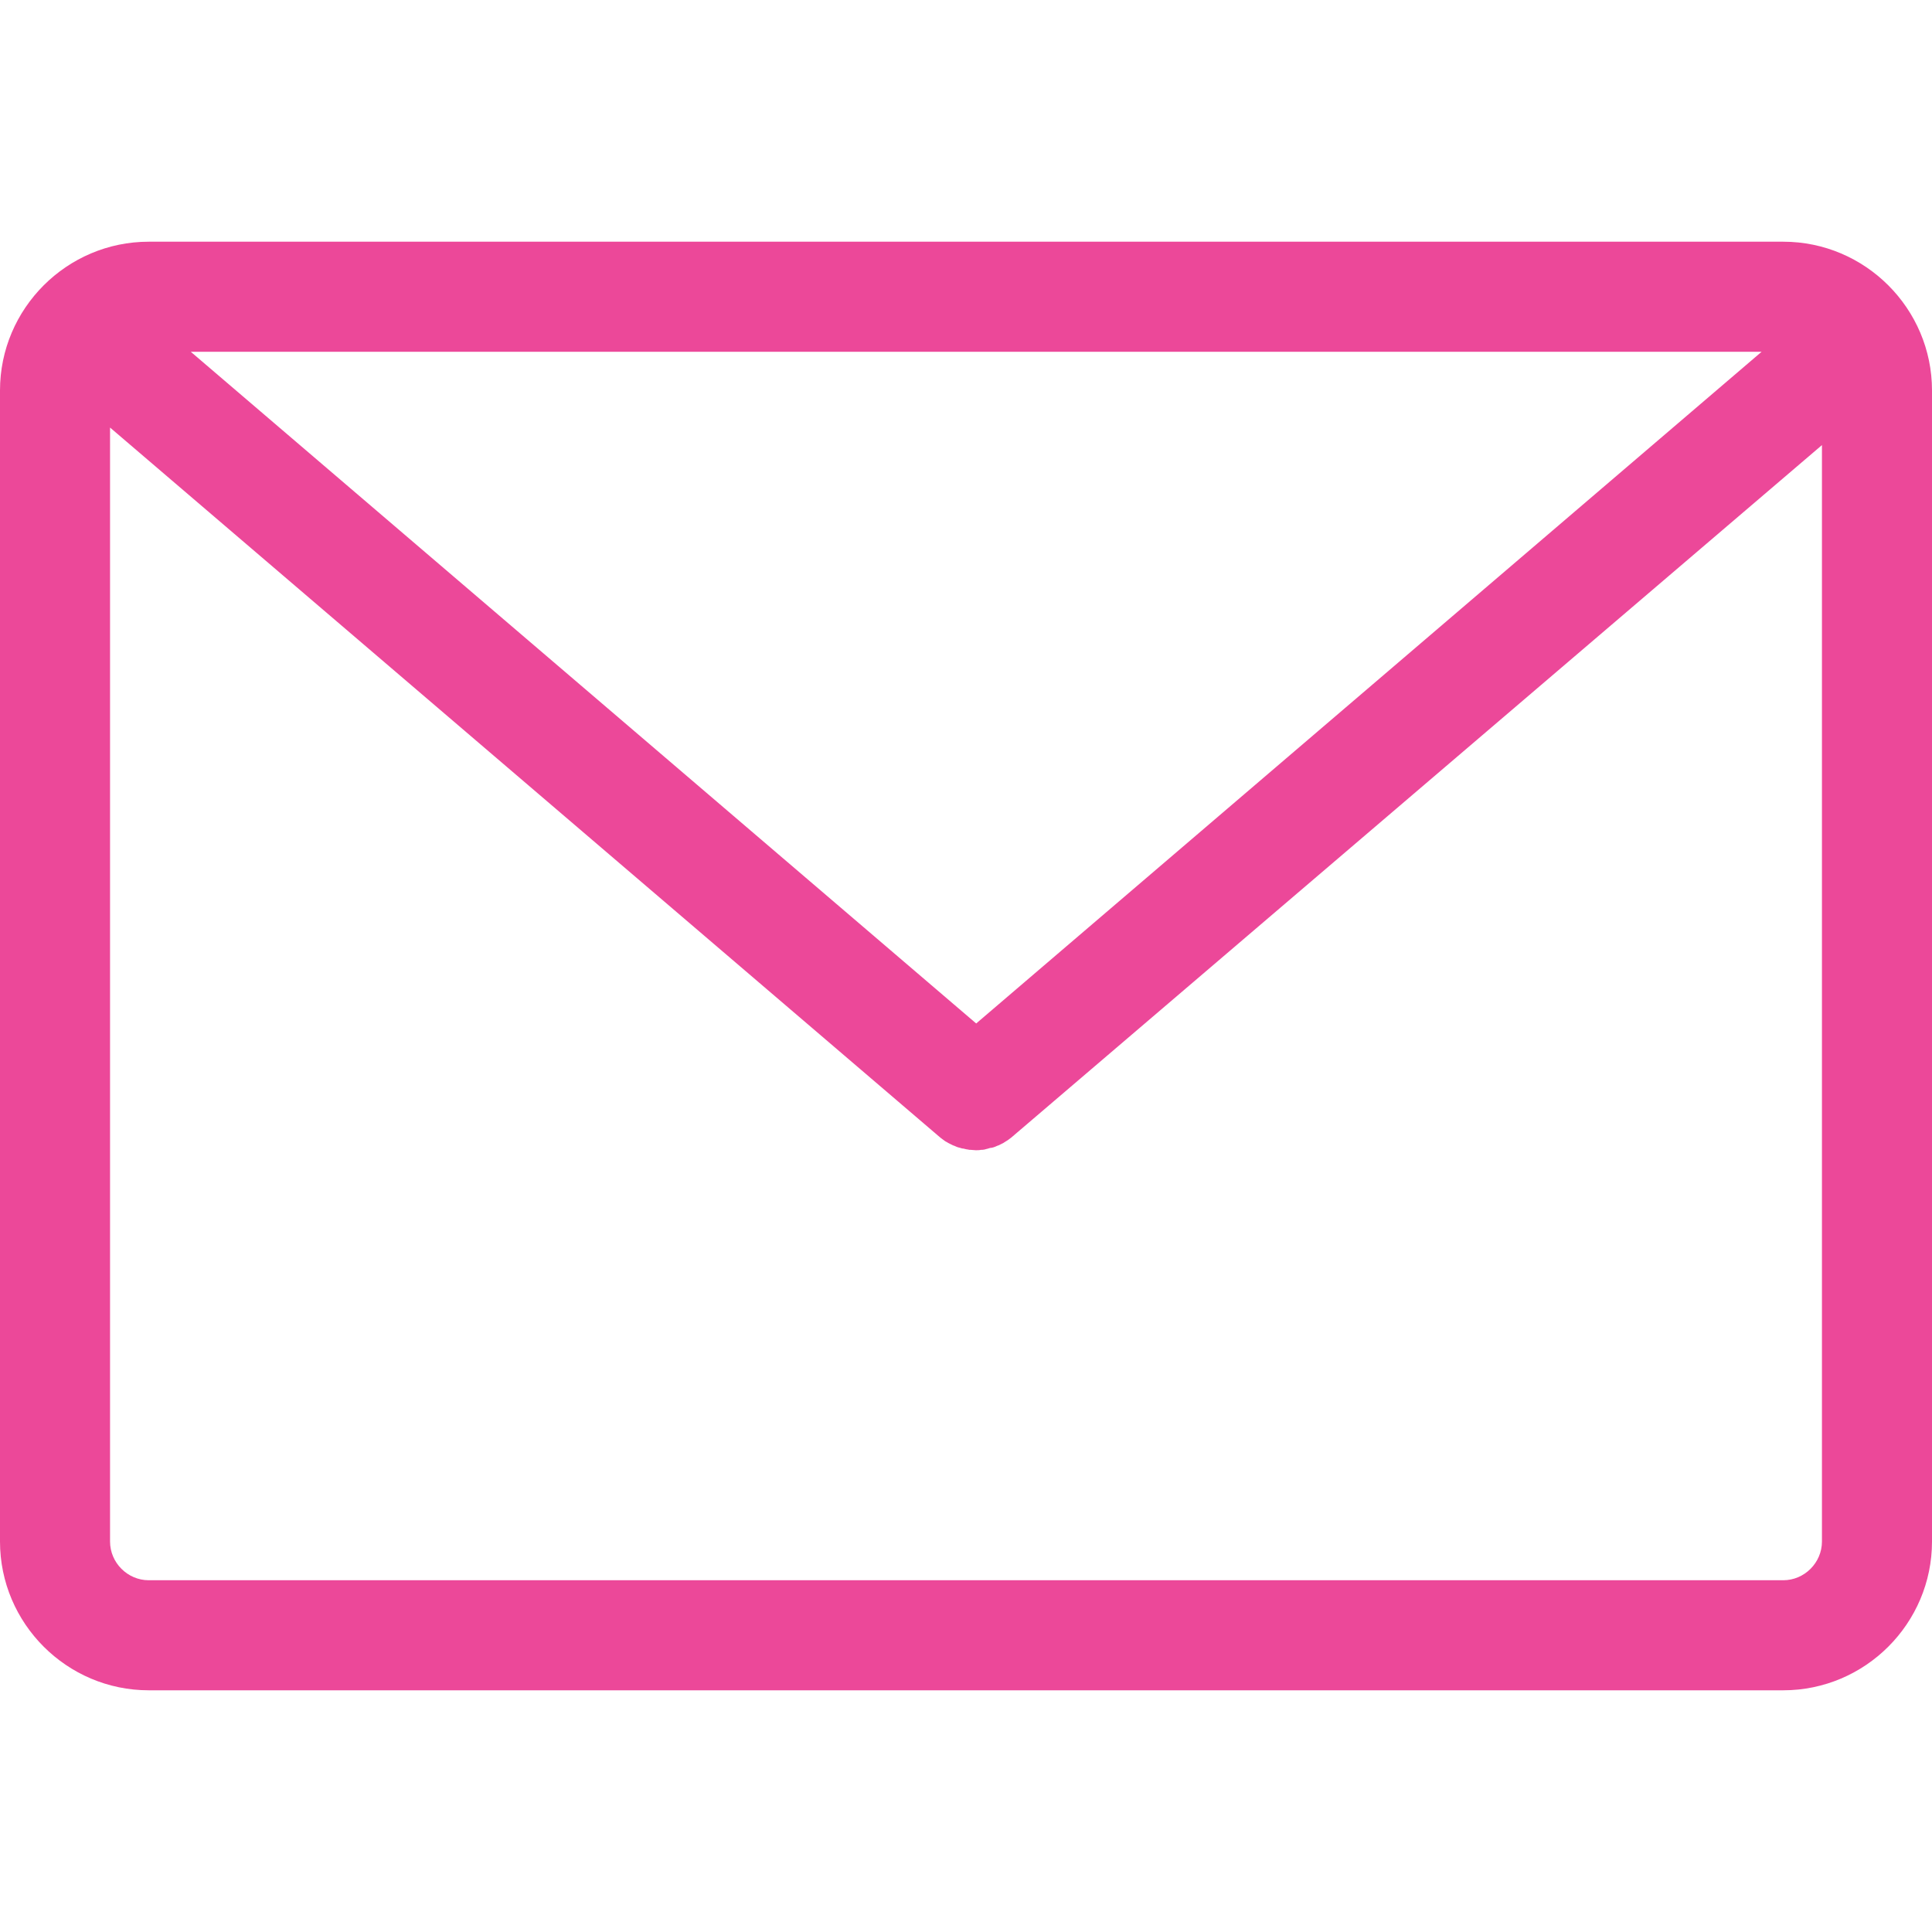
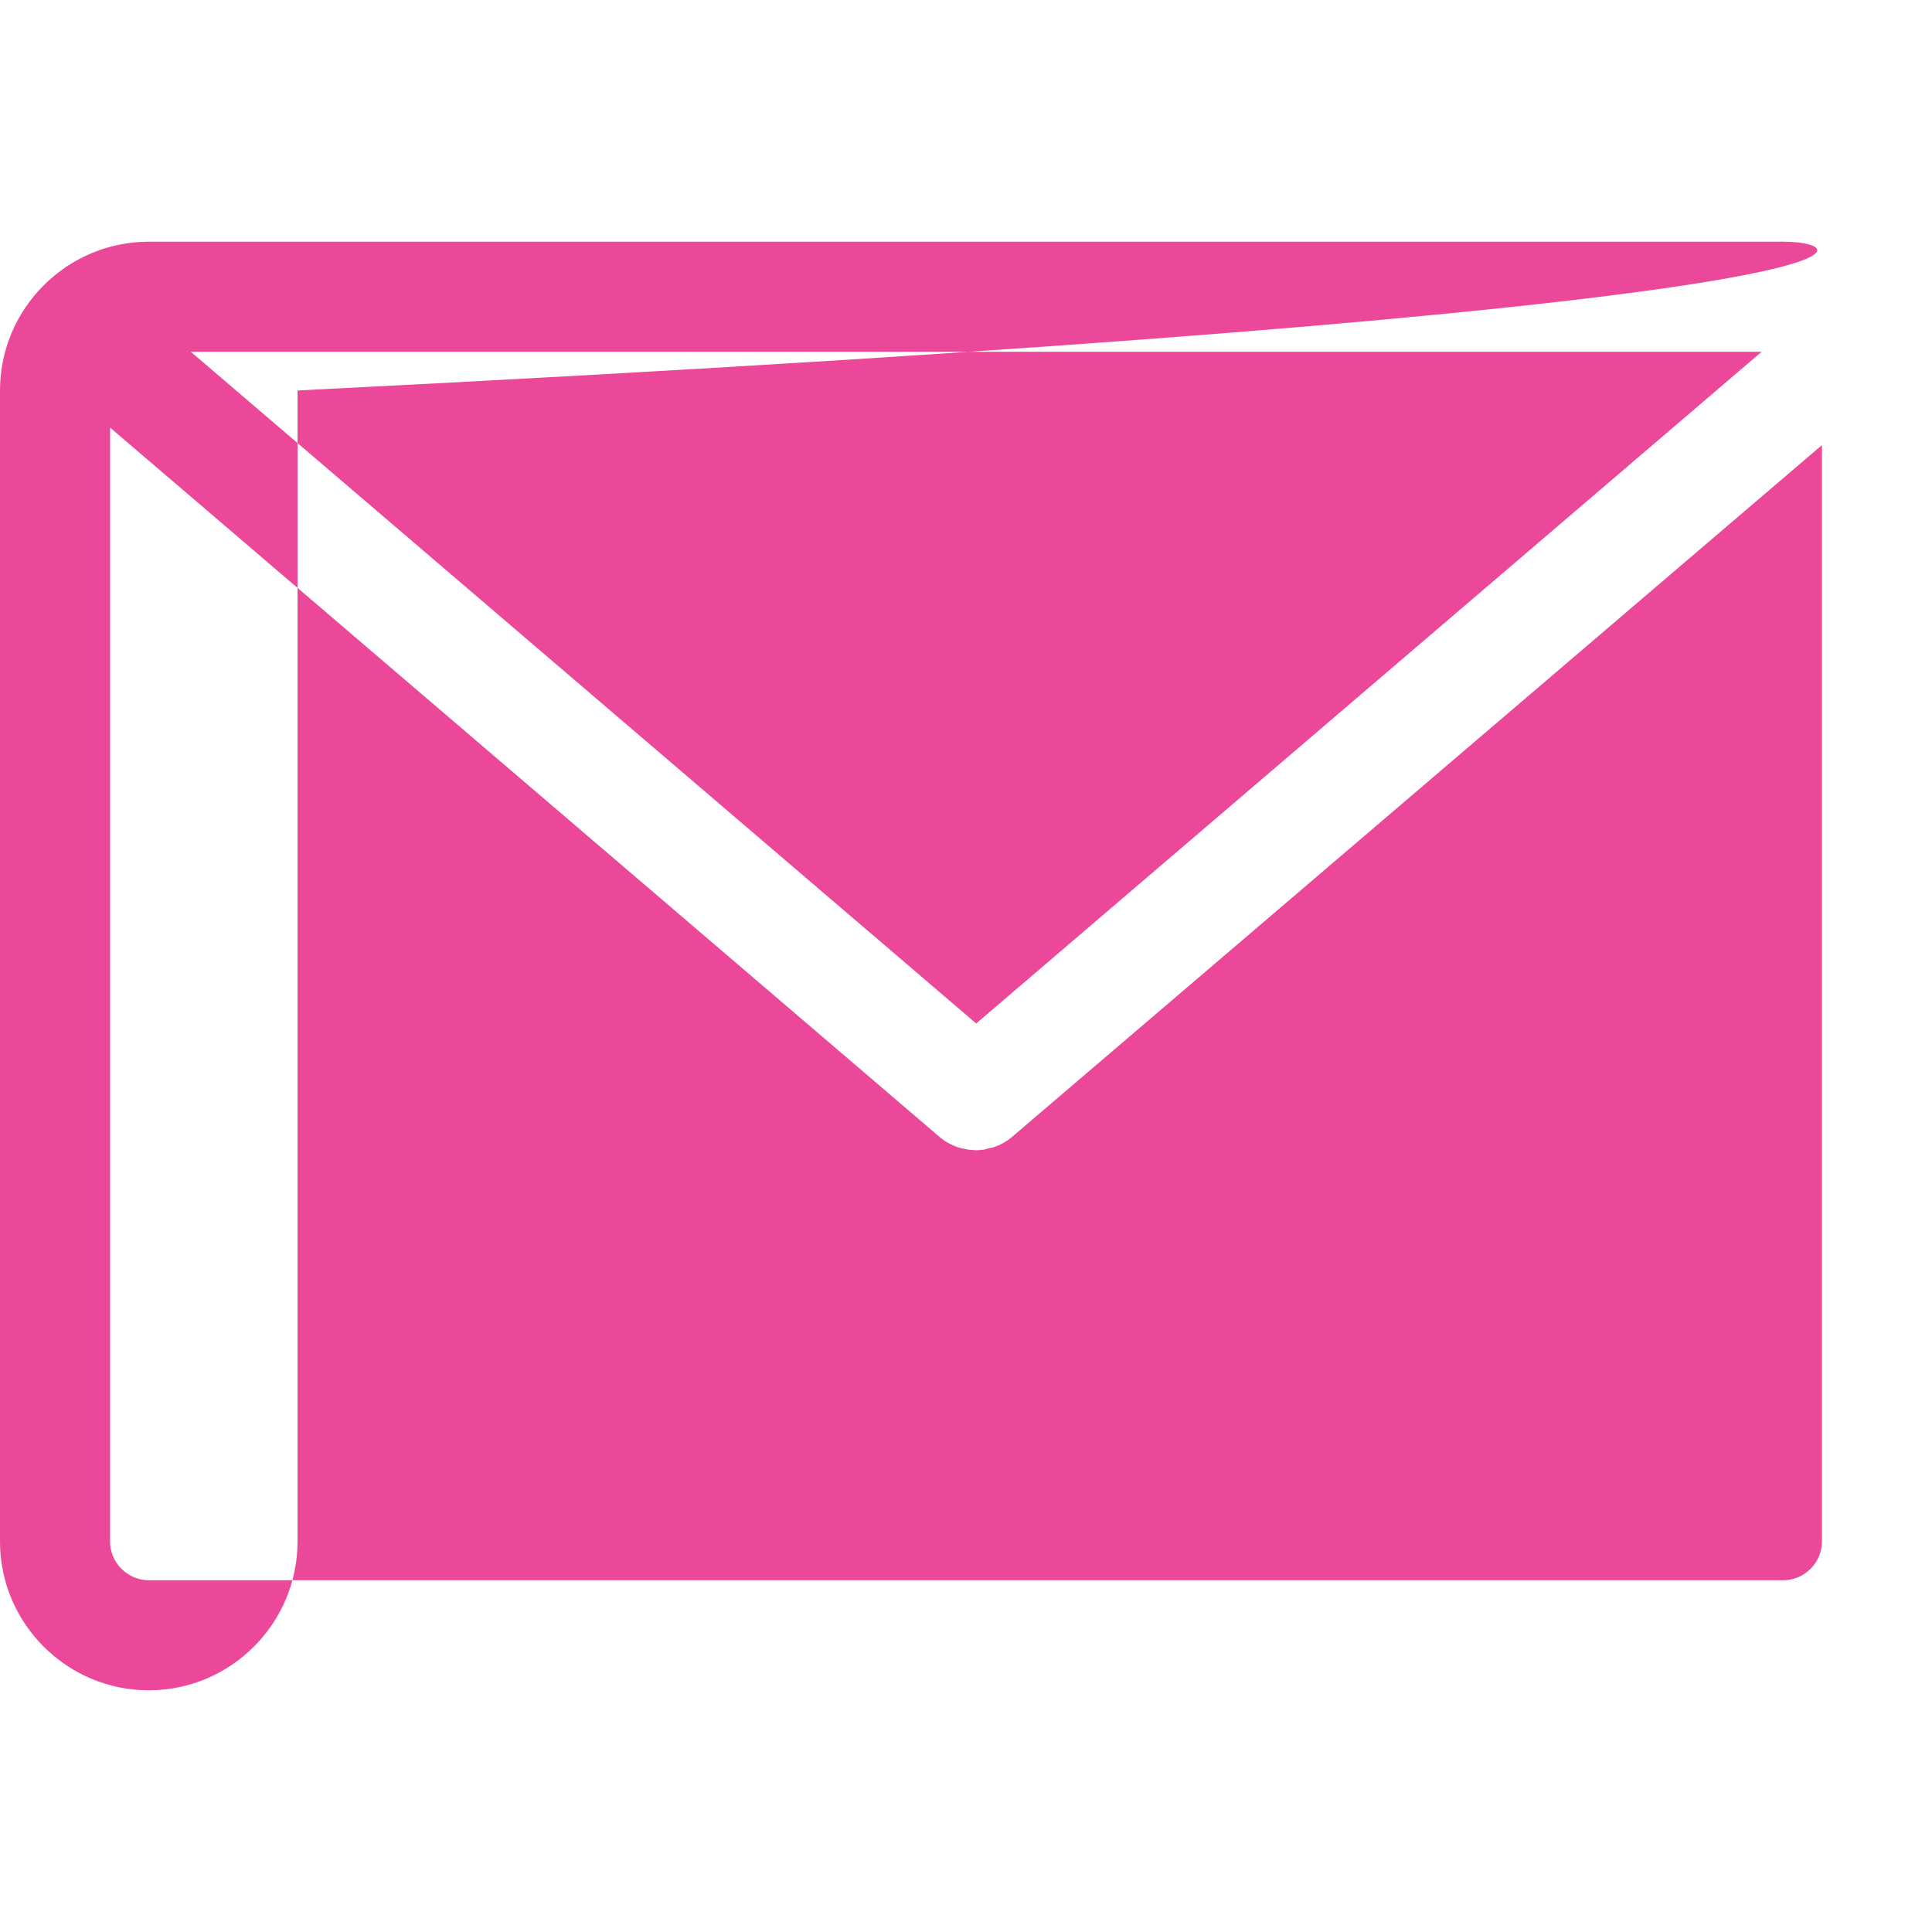
<svg xmlns="http://www.w3.org/2000/svg" version="1.1" id="Capa_1" x="0px" y="0px" viewBox="0 0 474 474" style="enable-background:new 0 0 474 474;" xml:space="preserve">
  <g>
-     <path d="M437.5,59.3h-401C16.4,59.3,0,75.7,0,95.8v282.4c0,20.1,16.4,36.5,36.5,36.5h401c20.1,0,36.5-16.4,36.5-36.5V95.8   C474,75.7,457.6,59.3,437.5,59.3z M432.2,86.3L239.5,251.1L46.8,86.3H432.2z M447,378.2c0,5.2-4.3,9.5-9.5,9.5h-401   c-5.2,0-9.5-4.3-9.5-9.5V104.9l203.7,174.2c0.1,0.1,0.3,0.2,0.4,0.3c0.1,0.1,0.3,0.2,0.4,0.3c0.3,0.2,0.5,0.4,0.8,0.5   c0.1,0.1,0.2,0.1,0.3,0.2c0.4,0.2,0.8,0.4,1.2,0.6c0.1,0,0.2,0.1,0.3,0.1c0.3,0.1,0.6,0.3,1,0.4c0.1,0,0.3,0.1,0.4,0.1   c0.3,0.1,0.6,0.2,0.9,0.2c0.1,0,0.3,0.1,0.4,0.1c0.3,0.1,0.7,0.1,1,0.2c0.1,0,0.2,0,0.3,0c0.4,0,0.9,0.1,1.3,0.1l0,0l0,0   c0.4,0,0.9,0,1.3-0.1c0.1,0,0.2,0,0.3,0c0.3,0,0.7-0.1,1-0.2c0.1,0,0.3-0.1,0.4-0.1c0.3-0.1,0.6-0.2,0.9-0.2c0.1,0,0.3-0.1,0.4-0.1   c0.3-0.1,0.6-0.2,1-0.4c0.1,0,0.2-0.1,0.3-0.1c0.4-0.2,0.8-0.4,1.2-0.6c0.1-0.1,0.2-0.1,0.3-0.2c0.3-0.2,0.5-0.3,0.8-0.5   c0.1-0.1,0.3-0.2,0.4-0.3c0.1-0.1,0.3-0.2,0.4-0.3L447,109.2V378.2z" fill="#ec4899" />
+     <path d="M437.5,59.3h-401C16.4,59.3,0,75.7,0,95.8v282.4c0,20.1,16.4,36.5,36.5,36.5c20.1,0,36.5-16.4,36.5-36.5V95.8   C474,75.7,457.6,59.3,437.5,59.3z M432.2,86.3L239.5,251.1L46.8,86.3H432.2z M447,378.2c0,5.2-4.3,9.5-9.5,9.5h-401   c-5.2,0-9.5-4.3-9.5-9.5V104.9l203.7,174.2c0.1,0.1,0.3,0.2,0.4,0.3c0.1,0.1,0.3,0.2,0.4,0.3c0.3,0.2,0.5,0.4,0.8,0.5   c0.1,0.1,0.2,0.1,0.3,0.2c0.4,0.2,0.8,0.4,1.2,0.6c0.1,0,0.2,0.1,0.3,0.1c0.3,0.1,0.6,0.3,1,0.4c0.1,0,0.3,0.1,0.4,0.1   c0.3,0.1,0.6,0.2,0.9,0.2c0.1,0,0.3,0.1,0.4,0.1c0.3,0.1,0.7,0.1,1,0.2c0.1,0,0.2,0,0.3,0c0.4,0,0.9,0.1,1.3,0.1l0,0l0,0   c0.4,0,0.9,0,1.3-0.1c0.1,0,0.2,0,0.3,0c0.3,0,0.7-0.1,1-0.2c0.1,0,0.3-0.1,0.4-0.1c0.3-0.1,0.6-0.2,0.9-0.2c0.1,0,0.3-0.1,0.4-0.1   c0.3-0.1,0.6-0.2,1-0.4c0.1,0,0.2-0.1,0.3-0.1c0.4-0.2,0.8-0.4,1.2-0.6c0.1-0.1,0.2-0.1,0.3-0.2c0.3-0.2,0.5-0.3,0.8-0.5   c0.1-0.1,0.3-0.2,0.4-0.3c0.1-0.1,0.3-0.2,0.4-0.3L447,109.2V378.2z" fill="#ec4899" />
  </g>
  <g>
</g>
  <g>
</g>
  <g>
</g>
  <g>
</g>
  <g>
</g>
  <g>
</g>
  <g>
</g>
  <g>
</g>
  <g>
</g>
  <g>
</g>
  <g>
</g>
  <g>
</g>
  <g>
</g>
  <g>
</g>
  <g>
</g>
</svg>